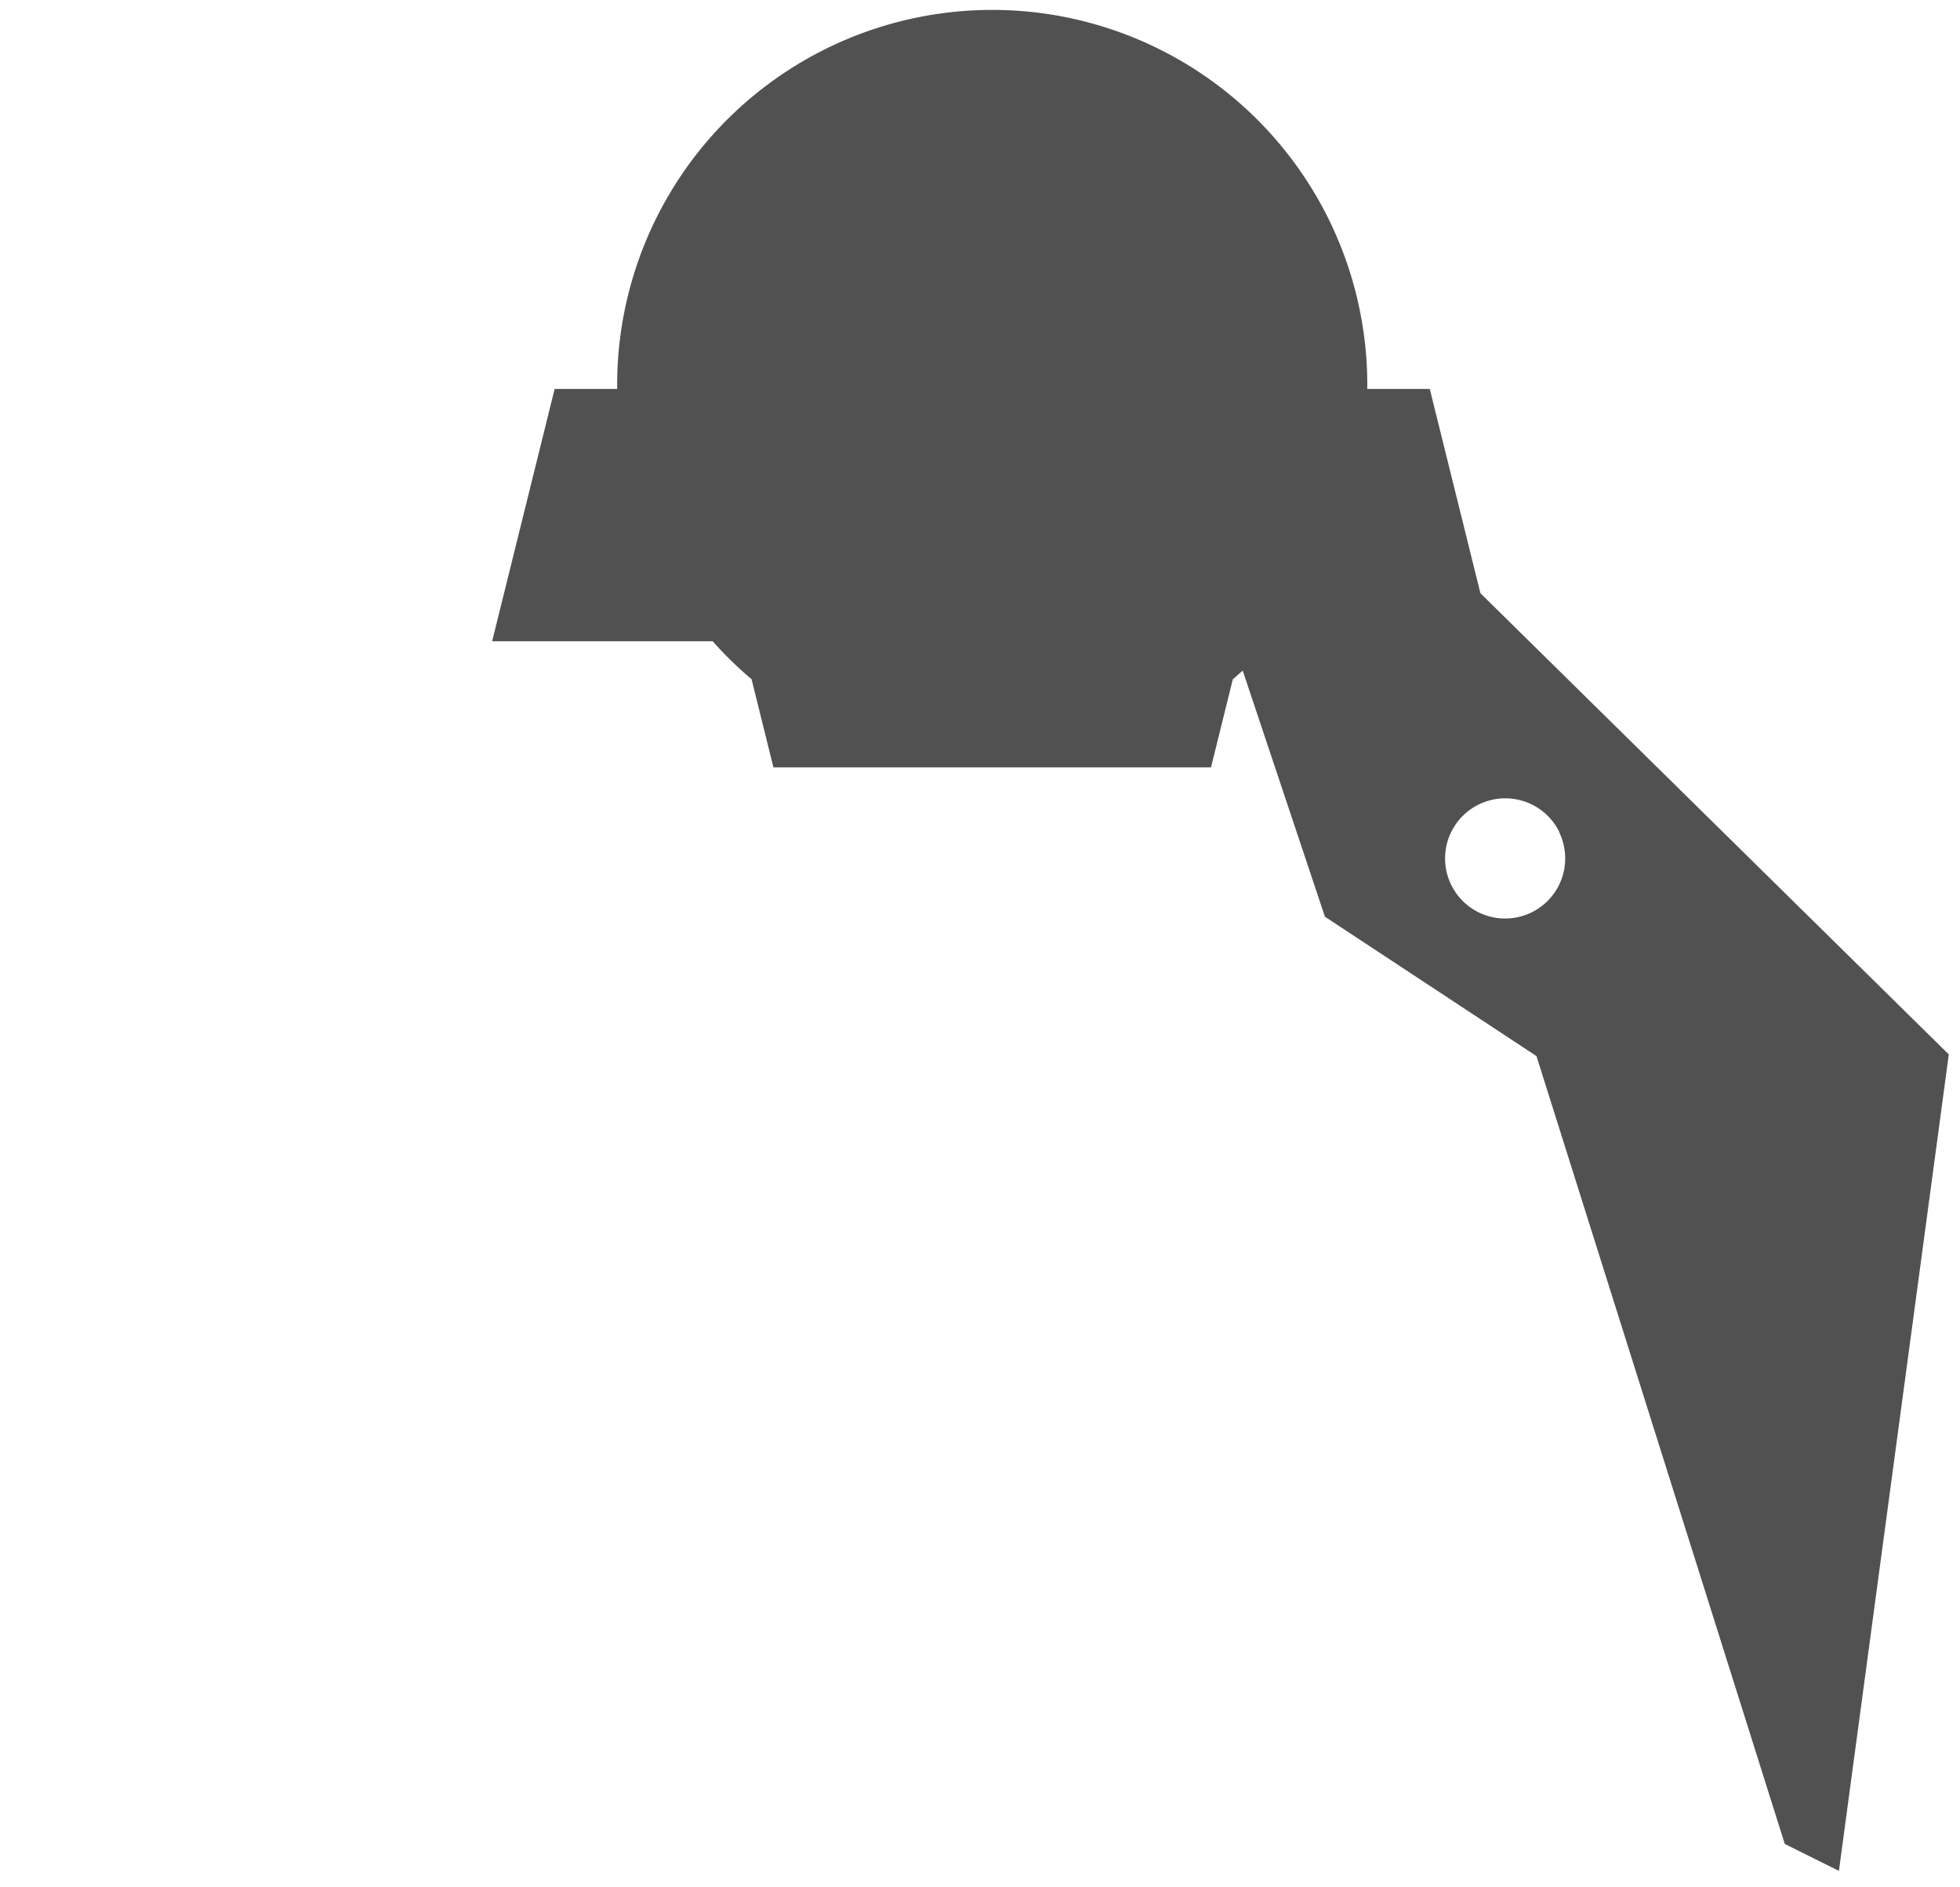
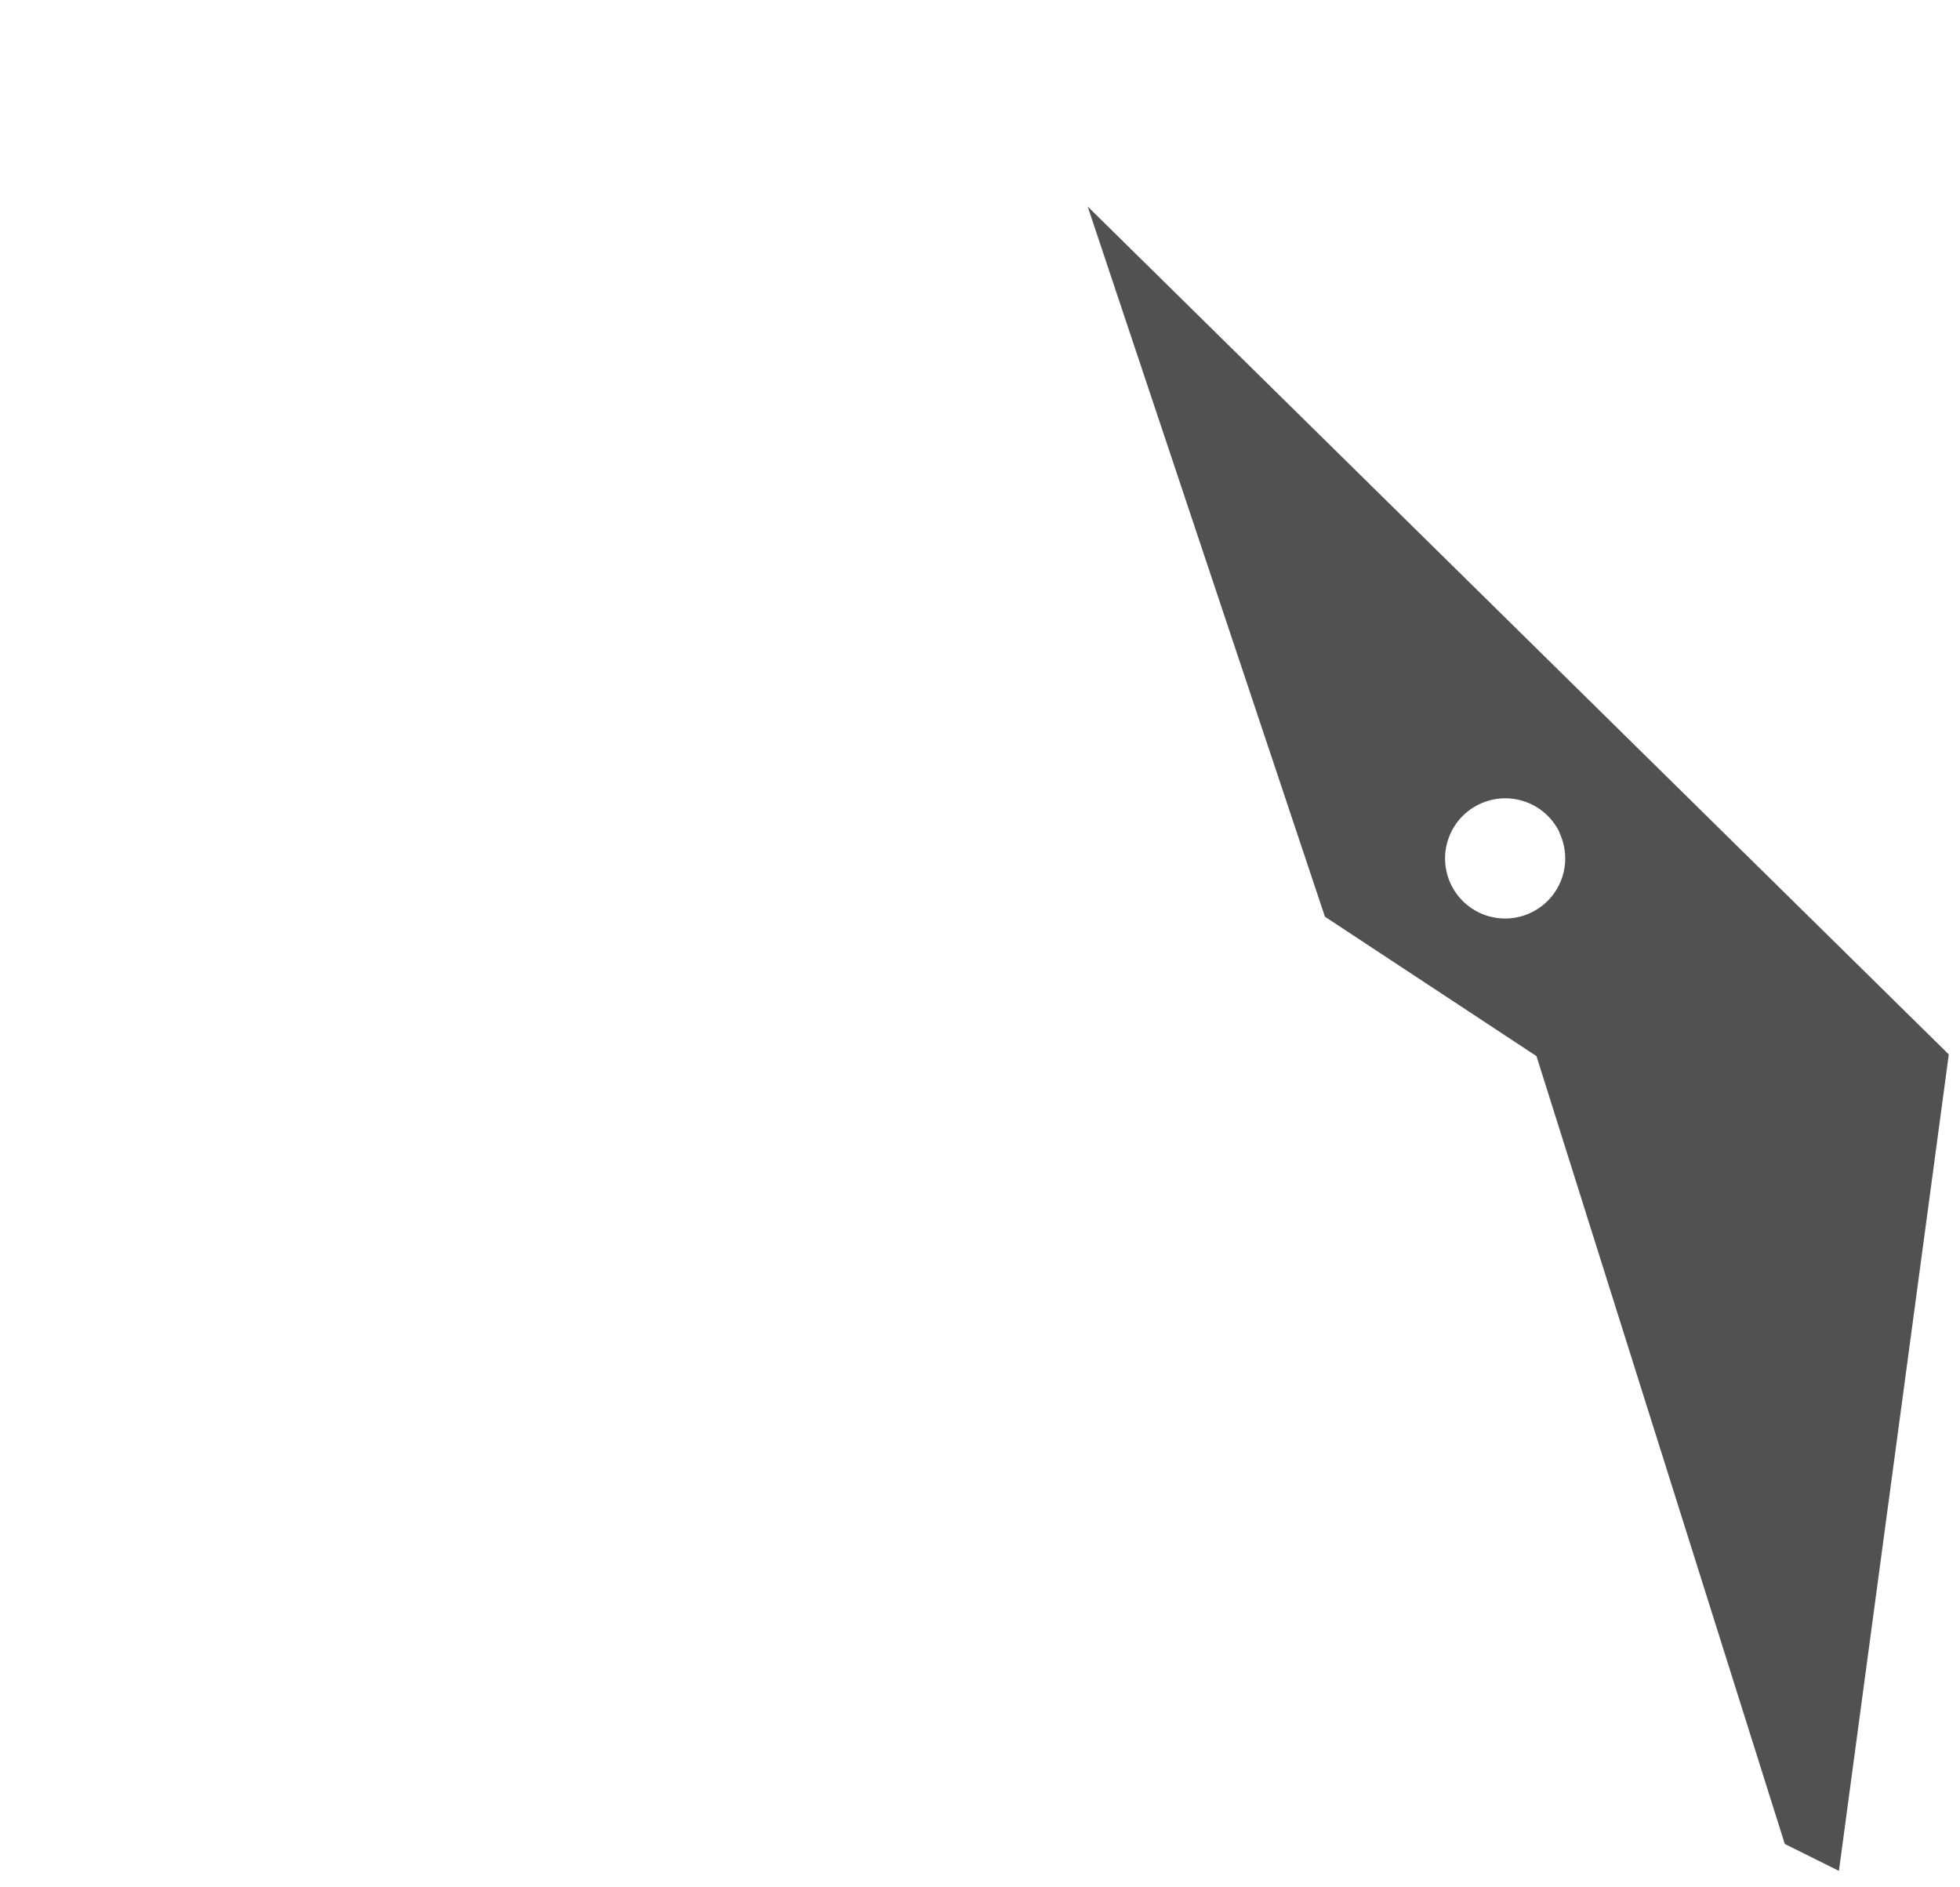
<svg xmlns="http://www.w3.org/2000/svg" width="92.352" height="88.916" viewBox="0 0 92.352 88.916">
  <g transform="translate(-1059 -553.5)">
    <g transform="translate(-36.934 -3.343)">
      <path d="M56.782,57.452l11.7,37.124,2.551,1.269L76.21,57.373,35.635,17.418l11.18,33.466,9.967,6.568ZM54,45.628a2.837,2.837,0,0,1,3.827,1.2c.025.049.038.1.06.15A2.83,2.83,0,1,1,54,45.628Z" transform="translate(1111.548 549.155)" fill="#515151" />
-       <path d="M71.438,96.6l-3.367-1.674L56.359,57.772,46.4,51.206,35.161,17.576l.825-.515,40.753,40.13ZM68.9,94.223l1.736.863,5.048-37.532L36.77,19.237,47.234,50.561l9.7,6.39h.217l.11.35ZM55.31,51.478A3.336,3.336,0,1,1,58.272,46.6a1.114,1.114,0,0,1,.062.149c0,.009.006.019.01.028a3.331,3.331,0,0,1-3.035,4.7Zm0-5.672a2.338,2.338,0,1,0,2.121,1.381c-.018-.04-.031-.077-.04-.1,0-.009-.006-.017-.009-.026A2.329,2.329,0,0,0,55.311,45.806Z" transform="translate(1111.548 549.155)" fill="rgba(0,0,0,0)" />
-       <path d="M23.393,52H13.253l-1.029-4.151a17.851,17.851,0,0,1-1.834-1.79H0L2.945,34.171H5.891a17.673,17.673,0,1,1,35.344,0H44.18l2.946,11.886H36.734A17.855,17.855,0,0,1,34.9,47.848L33.872,52H23.393Z" transform="translate(1119.123 541)" fill="#515151" />
      <path d="M23.563,52.5h-10.7l-1.084-4.375a18.43,18.43,0,0,1-1.61-1.567H-.639L2.554,33.671H5.4a18.346,18.346,0,0,1,5.314-12.458,18.14,18.14,0,0,1,29.6,5.826,18.321,18.321,0,0,1,1.421,6.633h2.843l3.194,12.886H36.957a18.428,18.428,0,0,1-1.611,1.567L34.263,52.5h-10.7Zm-9.918-1h9.749c.119,0,.225,0,.335,0H33.48l.973-3.929.124-.1a17.41,17.41,0,0,0,1.783-1.74l.149-.168h9.977l-2.7-10.886H40.734v-.5a17.173,17.173,0,1,0-34.344,0v.5H3.336L.639,45.558h9.976l.149.168a17.411,17.411,0,0,0,1.783,1.74l.124.1Z" transform="translate(1119.123 541)" fill="rgba(0,0,0,0)" />
    </g>
    <rect width="91.82" height="87.66" transform="translate(1059 554)" fill="none" />
  </g>
</svg>